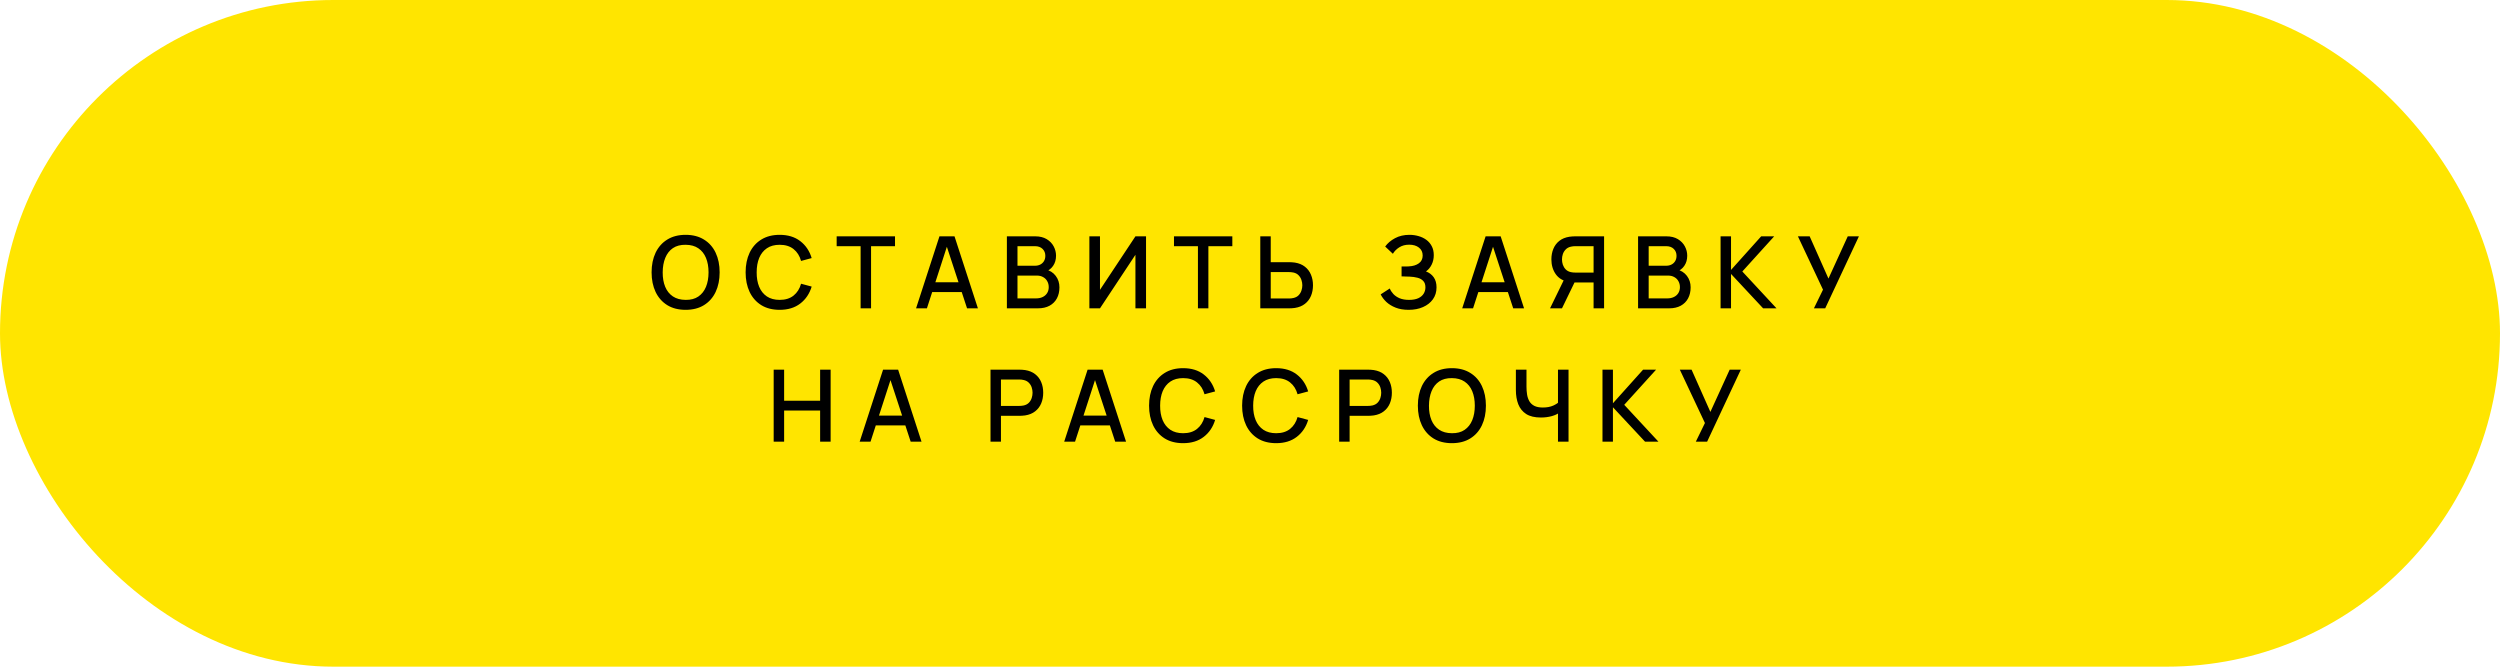
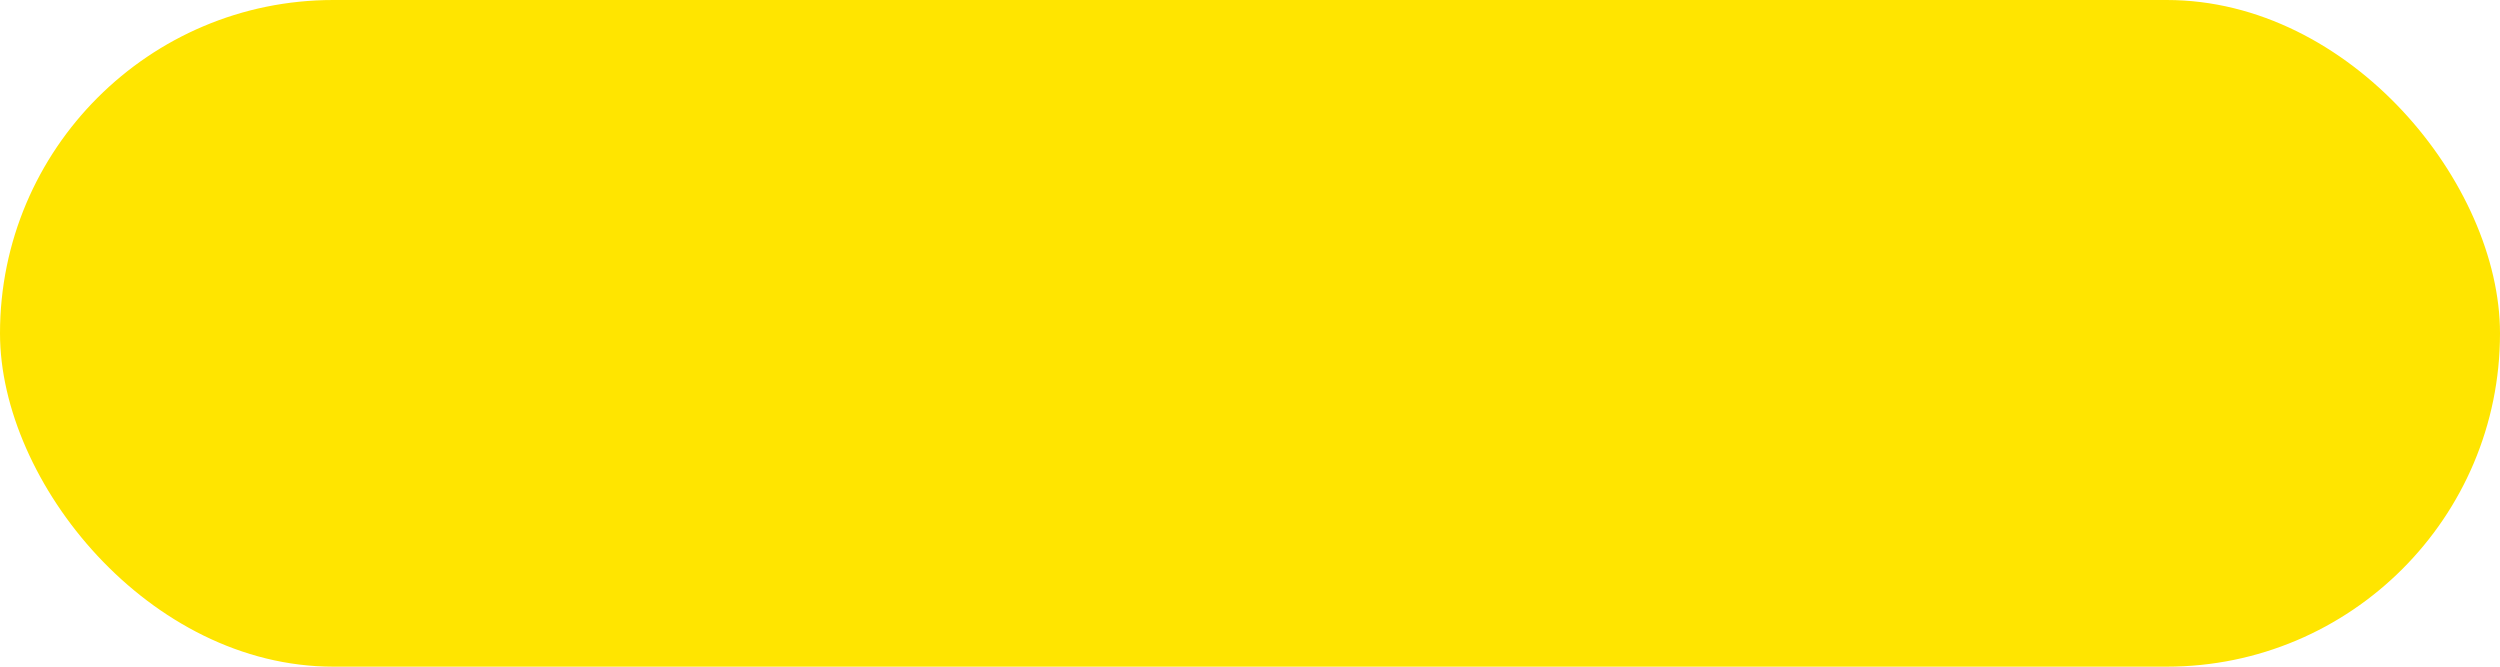
<svg xmlns="http://www.w3.org/2000/svg" width="300" height="80" viewBox="0 0 300 80" fill="none">
  <rect width="300" height="80" rx="40" fill="#FFE500" />
-   <path d="M82.277 37.18C81.413 37.18 80.677 36.992 80.069 36.616C79.461 36.236 78.995 35.708 78.671 35.032C78.351 34.356 78.191 33.572 78.191 32.68C78.191 31.788 78.351 31.004 78.671 30.328C78.995 29.652 79.461 29.126 80.069 28.75C80.677 28.37 81.413 28.18 82.277 28.18C83.137 28.18 83.871 28.37 84.479 28.75C85.091 29.126 85.557 29.652 85.877 30.328C86.197 31.004 86.357 31.788 86.357 32.68C86.357 33.572 86.197 34.356 85.877 35.032C85.557 35.708 85.091 36.236 84.479 36.616C83.871 36.992 83.137 37.18 82.277 37.18ZM82.277 35.986C82.889 35.994 83.397 35.86 83.801 35.584C84.209 35.304 84.515 34.916 84.719 34.42C84.923 33.92 85.025 33.34 85.025 32.68C85.025 32.02 84.923 31.444 84.719 30.952C84.515 30.456 84.209 30.07 83.801 29.794C83.397 29.518 82.889 29.378 82.277 29.374C81.665 29.366 81.155 29.5 80.747 29.776C80.343 30.052 80.039 30.44 79.835 30.94C79.631 31.44 79.527 32.02 79.523 32.68C79.519 33.34 79.619 33.918 79.823 34.414C80.027 34.906 80.333 35.29 80.741 35.566C81.153 35.842 81.665 35.982 82.277 35.986ZM93.56 37.18C92.696 37.18 91.96 36.992 91.352 36.616C90.744 36.236 90.278 35.708 89.954 35.032C89.634 34.356 89.474 33.572 89.474 32.68C89.474 31.788 89.634 31.004 89.954 30.328C90.278 29.652 90.744 29.126 91.352 28.75C91.96 28.37 92.696 28.18 93.56 28.18C94.556 28.18 95.38 28.432 96.032 28.936C96.688 29.44 97.144 30.118 97.4 30.97L96.128 31.312C95.96 30.708 95.66 30.234 95.228 29.89C94.8 29.546 94.244 29.374 93.56 29.374C92.948 29.374 92.438 29.512 92.03 29.788C91.622 30.064 91.314 30.45 91.106 30.946C90.902 31.442 90.8 32.02 90.8 32.68C90.796 33.34 90.896 33.918 91.1 34.414C91.308 34.91 91.616 35.296 92.024 35.572C92.436 35.848 92.948 35.986 93.56 35.986C94.244 35.986 94.8 35.814 95.228 35.47C95.66 35.122 95.96 34.648 96.128 34.048L97.4 34.39C97.144 35.242 96.688 35.92 96.032 36.424C95.38 36.928 94.556 37.18 93.56 37.18ZM103.273 37V29.542H100.399V28.36H107.401V29.542H104.527V37H103.273ZM109.927 37L112.735 28.36H114.541L117.349 37H116.047L113.461 29.116H113.785L111.229 37H109.927ZM111.385 35.05V33.874H115.897V35.05H111.385ZM120.826 37V28.36H124.222C124.77 28.36 125.23 28.472 125.602 28.696C125.974 28.92 126.254 29.21 126.442 29.566C126.63 29.918 126.724 30.29 126.724 30.682C126.724 31.158 126.606 31.566 126.37 31.906C126.138 32.246 125.824 32.478 125.428 32.602L125.416 32.308C125.968 32.444 126.392 32.71 126.688 33.106C126.984 33.498 127.132 33.956 127.132 34.48C127.132 34.988 127.03 35.43 126.826 35.806C126.626 36.182 126.332 36.476 125.944 36.688C125.56 36.896 125.094 37 124.546 37H120.826ZM122.098 35.806H124.354C124.638 35.806 124.892 35.752 125.116 35.644C125.344 35.536 125.522 35.382 125.65 35.182C125.782 34.978 125.848 34.736 125.848 34.456C125.848 34.196 125.79 33.962 125.674 33.754C125.562 33.542 125.398 33.376 125.182 33.256C124.97 33.132 124.72 33.07 124.432 33.07H122.098V35.806ZM122.098 31.888H124.204C124.436 31.888 124.644 31.842 124.828 31.75C125.016 31.654 125.164 31.518 125.272 31.342C125.384 31.162 125.44 30.946 125.44 30.694C125.44 30.358 125.328 30.082 125.104 29.866C124.88 29.65 124.58 29.542 124.204 29.542H122.098V31.888ZM137.524 37H136.252V30.574L131.998 37H130.726V28.36H131.998V34.78L136.252 28.36H137.524V37ZM143.752 37V29.542H140.878V28.36H147.88V29.542H145.006V37H143.752ZM151.234 37V28.36H152.488V31.462H154.726C154.806 31.462 154.908 31.466 155.032 31.474C155.16 31.478 155.278 31.49 155.386 31.51C155.866 31.586 156.266 31.75 156.586 32.002C156.91 32.254 157.152 32.572 157.312 32.956C157.476 33.34 157.558 33.766 157.558 34.234C157.558 34.698 157.478 35.122 157.318 35.506C157.158 35.89 156.916 36.208 156.592 36.46C156.272 36.712 155.87 36.876 155.386 36.952C155.278 36.968 155.162 36.98 155.038 36.988C154.914 36.996 154.81 37 154.726 37H151.234ZM152.488 35.818H154.678C154.754 35.818 154.84 35.814 154.936 35.806C155.036 35.798 155.13 35.782 155.218 35.758C155.478 35.698 155.684 35.588 155.836 35.428C155.992 35.264 156.104 35.078 156.172 34.87C156.244 34.658 156.28 34.446 156.28 34.234C156.28 34.022 156.244 33.81 156.172 33.598C156.104 33.386 155.992 33.2 155.836 33.04C155.684 32.876 155.478 32.764 155.218 32.704C155.13 32.68 155.036 32.666 154.936 32.662C154.84 32.654 154.754 32.65 154.678 32.65H152.488V35.818ZM169.041 37.18C168.441 37.18 167.919 37.092 167.475 36.916C167.031 36.74 166.659 36.512 166.359 36.232C166.063 35.948 165.837 35.646 165.681 35.326L166.773 34.618C166.869 34.854 167.013 35.076 167.205 35.284C167.401 35.492 167.653 35.662 167.961 35.794C168.273 35.922 168.651 35.986 169.095 35.986C169.539 35.986 169.905 35.92 170.193 35.788C170.481 35.652 170.695 35.472 170.835 35.248C170.979 35.02 171.051 34.764 171.051 34.48C171.051 34.148 170.963 33.892 170.787 33.712C170.615 33.528 170.385 33.4 170.097 33.328C169.809 33.252 169.497 33.208 169.161 33.196C168.881 33.188 168.679 33.182 168.555 33.178C168.431 33.17 168.347 33.166 168.303 33.166C168.263 33.166 168.225 33.166 168.189 33.166V31.978C168.233 31.978 168.309 31.978 168.417 31.978C168.529 31.978 168.645 31.978 168.765 31.978C168.885 31.974 168.983 31.97 169.059 31.966C169.555 31.942 169.955 31.82 170.259 31.6C170.567 31.38 170.721 31.068 170.721 30.664C170.721 30.26 170.571 29.942 170.271 29.71C169.975 29.478 169.585 29.362 169.101 29.362C168.641 29.362 168.245 29.468 167.913 29.68C167.581 29.888 167.325 30.146 167.145 30.454L166.221 29.584C166.509 29.184 166.903 28.85 167.403 28.582C167.903 28.314 168.481 28.18 169.137 28.18C169.509 28.18 169.869 28.23 170.217 28.33C170.565 28.426 170.877 28.574 171.153 28.774C171.429 28.974 171.647 29.228 171.807 29.536C171.971 29.84 172.053 30.202 172.053 30.622C172.053 31.042 171.967 31.422 171.795 31.762C171.627 32.102 171.401 32.372 171.117 32.572C171.513 32.72 171.823 32.954 172.047 33.274C172.271 33.59 172.383 33.994 172.383 34.486C172.383 35.038 172.237 35.516 171.945 35.92C171.657 36.32 171.261 36.63 170.757 36.85C170.257 37.07 169.685 37.18 169.041 37.18ZM175.465 37L178.273 28.36H180.079L182.887 37H181.585L178.999 29.116H179.323L176.767 37H175.465ZM176.923 35.05V33.874H181.435V35.05H176.923ZM192.49 37H191.23V33.898H188.788L188.278 33.838C187.574 33.714 187.046 33.404 186.694 32.908C186.342 32.408 186.166 31.814 186.166 31.126C186.166 30.662 186.246 30.238 186.406 29.854C186.566 29.47 186.806 29.152 187.126 28.9C187.446 28.648 187.848 28.484 188.332 28.408C188.444 28.388 188.562 28.376 188.686 28.372C188.81 28.364 188.914 28.36 188.998 28.36H192.49V37ZM187.438 37H186.004L187.876 33.16L189.142 33.484L187.438 37ZM191.23 32.71V29.542H189.046C188.966 29.542 188.876 29.546 188.776 29.554C188.68 29.562 188.588 29.578 188.5 29.602C188.244 29.662 188.038 29.774 187.882 29.938C187.726 30.098 187.612 30.284 187.54 30.496C187.472 30.704 187.438 30.914 187.438 31.126C187.438 31.338 187.472 31.55 187.54 31.762C187.612 31.974 187.726 32.162 187.882 32.326C188.038 32.486 188.244 32.596 188.5 32.656C188.588 32.676 188.68 32.69 188.776 32.698C188.876 32.706 188.966 32.71 189.046 32.71H191.23ZM196.569 37V28.36H199.965C200.513 28.36 200.973 28.472 201.345 28.696C201.717 28.92 201.997 29.21 202.185 29.566C202.373 29.918 202.467 30.29 202.467 30.682C202.467 31.158 202.349 31.566 202.113 31.906C201.881 32.246 201.567 32.478 201.171 32.602L201.159 32.308C201.711 32.444 202.135 32.71 202.431 33.106C202.727 33.498 202.875 33.956 202.875 34.48C202.875 34.988 202.773 35.43 202.569 35.806C202.369 36.182 202.075 36.476 201.687 36.688C201.303 36.896 200.837 37 200.289 37H196.569ZM197.841 35.806H200.097C200.381 35.806 200.635 35.752 200.859 35.644C201.087 35.536 201.265 35.382 201.393 35.182C201.525 34.978 201.591 34.736 201.591 34.456C201.591 34.196 201.533 33.962 201.417 33.754C201.305 33.542 201.141 33.376 200.925 33.256C200.713 33.132 200.463 33.07 200.175 33.07H197.841V35.806ZM197.841 31.888H199.947C200.179 31.888 200.387 31.842 200.571 31.75C200.759 31.654 200.907 31.518 201.015 31.342C201.127 31.162 201.183 30.946 201.183 30.694C201.183 30.358 201.071 30.082 200.847 29.866C200.623 29.65 200.323 29.542 199.947 29.542H197.841V31.888ZM206.469 37V28.36H207.723V32.392L211.341 28.36H212.901L209.079 32.578L213.183 37H211.575L207.723 32.872V37H206.469ZM217.669 37L218.761 34.762L215.749 28.36H217.159L219.415 33.43L221.731 28.36H223.069L219.025 37H217.669ZM92.841 53V44.36H94.095V48.086H98.415V44.36H99.675V53H98.415V49.268H94.095V53H92.841ZM103.161 53L105.969 44.36H107.775L110.583 53H109.281L106.695 45.116H107.019L104.463 53H103.161ZM104.619 51.05V49.874H109.131V51.05H104.619ZM118.861 53V44.36H122.353C122.437 44.36 122.541 44.364 122.665 44.372C122.789 44.376 122.907 44.388 123.019 44.408C123.499 44.484 123.899 44.648 124.219 44.9C124.543 45.152 124.785 45.47 124.945 45.854C125.105 46.238 125.185 46.662 125.185 47.126C125.185 47.594 125.105 48.02 124.945 48.404C124.785 48.788 124.543 49.106 124.219 49.358C123.899 49.61 123.499 49.774 123.019 49.85C122.907 49.866 122.787 49.878 122.659 49.886C122.535 49.894 122.433 49.898 122.353 49.898H120.115V53H118.861ZM120.115 48.71H122.305C122.385 48.71 122.473 48.706 122.569 48.698C122.669 48.69 122.763 48.676 122.851 48.656C123.107 48.596 123.313 48.486 123.469 48.326C123.625 48.162 123.737 47.974 123.805 47.762C123.873 47.55 123.907 47.338 123.907 47.126C123.907 46.914 123.873 46.704 123.805 46.496C123.737 46.284 123.625 46.098 123.469 45.938C123.313 45.774 123.107 45.662 122.851 45.602C122.763 45.578 122.669 45.562 122.569 45.554C122.473 45.546 122.385 45.542 122.305 45.542H120.115V48.71ZM127.704 53L130.512 44.36H132.318L135.126 53H133.824L131.238 45.116H131.562L129.006 53H127.704ZM129.162 51.05V49.874H133.674V51.05H129.162ZM141.975 53.18C141.111 53.18 140.375 52.992 139.767 52.616C139.159 52.236 138.693 51.708 138.369 51.032C138.049 50.356 137.889 49.572 137.889 48.68C137.889 47.788 138.049 47.004 138.369 46.328C138.693 45.652 139.159 45.126 139.767 44.75C140.375 44.37 141.111 44.18 141.975 44.18C142.971 44.18 143.795 44.432 144.447 44.936C145.103 45.44 145.559 46.118 145.815 46.97L144.543 47.312C144.375 46.708 144.075 46.234 143.643 45.89C143.215 45.546 142.659 45.374 141.975 45.374C141.363 45.374 140.853 45.512 140.445 45.788C140.037 46.064 139.729 46.45 139.521 46.946C139.317 47.442 139.215 48.02 139.215 48.68C139.211 49.34 139.311 49.918 139.515 50.414C139.723 50.91 140.031 51.296 140.439 51.572C140.851 51.848 141.363 51.986 141.975 51.986C142.659 51.986 143.215 51.814 143.643 51.47C144.075 51.122 144.375 50.648 144.543 50.048L145.815 50.39C145.559 51.242 145.103 51.92 144.447 52.424C143.795 52.928 142.971 53.18 141.975 53.18ZM153.14 53.18C152.276 53.18 151.54 52.992 150.932 52.616C150.324 52.236 149.858 51.708 149.534 51.032C149.214 50.356 149.054 49.572 149.054 48.68C149.054 47.788 149.214 47.004 149.534 46.328C149.858 45.652 150.324 45.126 150.932 44.75C151.54 44.37 152.276 44.18 153.14 44.18C154.136 44.18 154.96 44.432 155.612 44.936C156.268 45.44 156.724 46.118 156.98 46.97L155.708 47.312C155.54 46.708 155.24 46.234 154.808 45.89C154.38 45.546 153.824 45.374 153.14 45.374C152.528 45.374 152.018 45.512 151.61 45.788C151.202 46.064 150.894 46.45 150.686 46.946C150.482 47.442 150.38 48.02 150.38 48.68C150.376 49.34 150.476 49.918 150.68 50.414C150.888 50.91 151.196 51.296 151.604 51.572C152.016 51.848 152.528 51.986 153.14 51.986C153.824 51.986 154.38 51.814 154.808 51.47C155.24 51.122 155.54 50.648 155.708 50.048L156.98 50.39C156.724 51.242 156.268 51.92 155.612 52.424C154.96 52.928 154.136 53.18 153.14 53.18ZM160.7 53V44.36H164.192C164.276 44.36 164.38 44.364 164.504 44.372C164.628 44.376 164.746 44.388 164.858 44.408C165.338 44.484 165.738 44.648 166.058 44.9C166.382 45.152 166.624 45.47 166.784 45.854C166.944 46.238 167.024 46.662 167.024 47.126C167.024 47.594 166.944 48.02 166.784 48.404C166.624 48.788 166.382 49.106 166.058 49.358C165.738 49.61 165.338 49.774 164.858 49.85C164.746 49.866 164.626 49.878 164.498 49.886C164.374 49.894 164.272 49.898 164.192 49.898H161.954V53H160.7ZM161.954 48.71H164.144C164.224 48.71 164.312 48.706 164.408 48.698C164.508 48.69 164.602 48.676 164.69 48.656C164.946 48.596 165.152 48.486 165.308 48.326C165.464 48.162 165.576 47.974 165.644 47.762C165.712 47.55 165.746 47.338 165.746 47.126C165.746 46.914 165.712 46.704 165.644 46.496C165.576 46.284 165.464 46.098 165.308 45.938C165.152 45.774 164.946 45.662 164.69 45.602C164.602 45.578 164.508 45.562 164.408 45.554C164.312 45.546 164.224 45.542 164.144 45.542H161.954V48.71ZM174.229 53.18C173.365 53.18 172.629 52.992 172.021 52.616C171.413 52.236 170.947 51.708 170.623 51.032C170.303 50.356 170.143 49.572 170.143 48.68C170.143 47.788 170.303 47.004 170.623 46.328C170.947 45.652 171.413 45.126 172.021 44.75C172.629 44.37 173.365 44.18 174.229 44.18C175.089 44.18 175.823 44.37 176.431 44.75C177.043 45.126 177.509 45.652 177.829 46.328C178.149 47.004 178.309 47.788 178.309 48.68C178.309 49.572 178.149 50.356 177.829 51.032C177.509 51.708 177.043 52.236 176.431 52.616C175.823 52.992 175.089 53.18 174.229 53.18ZM174.229 51.986C174.841 51.994 175.349 51.86 175.753 51.584C176.161 51.304 176.467 50.916 176.671 50.42C176.875 49.92 176.977 49.34 176.977 48.68C176.977 48.02 176.875 47.444 176.671 46.952C176.467 46.456 176.161 46.07 175.753 45.794C175.349 45.518 174.841 45.378 174.229 45.374C173.617 45.366 173.107 45.5 172.699 45.776C172.295 46.052 171.991 46.44 171.787 46.94C171.583 47.44 171.479 48.02 171.475 48.68C171.471 49.34 171.571 49.918 171.775 50.414C171.979 50.906 172.285 51.29 172.693 51.566C173.105 51.842 173.617 51.982 174.229 51.986ZM186.958 53V49.088L187.192 49.466C186.948 49.662 186.624 49.818 186.22 49.934C185.816 50.046 185.378 50.102 184.906 50.102C184.17 50.102 183.582 49.962 183.142 49.682C182.706 49.398 182.39 49.008 182.194 48.512C182.002 48.016 181.906 47.446 181.906 46.802V44.36H183.178V46.4C183.178 46.732 183.202 47.048 183.25 47.348C183.298 47.648 183.39 47.916 183.526 48.152C183.662 48.384 183.86 48.568 184.12 48.704C184.38 48.836 184.72 48.902 185.14 48.902C185.628 48.902 186.046 48.824 186.394 48.668C186.742 48.508 186.992 48.338 187.144 48.158L186.958 48.878V44.36H188.224V53H186.958ZM192.298 53V44.36H193.552V48.392L197.17 44.36H198.73L194.908 48.578L199.012 53H197.404L193.552 48.872V53H192.298ZM203.499 53L204.591 50.762L201.579 44.36H202.989L205.245 49.43L207.561 44.36H208.899L204.855 53H203.499Z" fill="black" />
</svg>